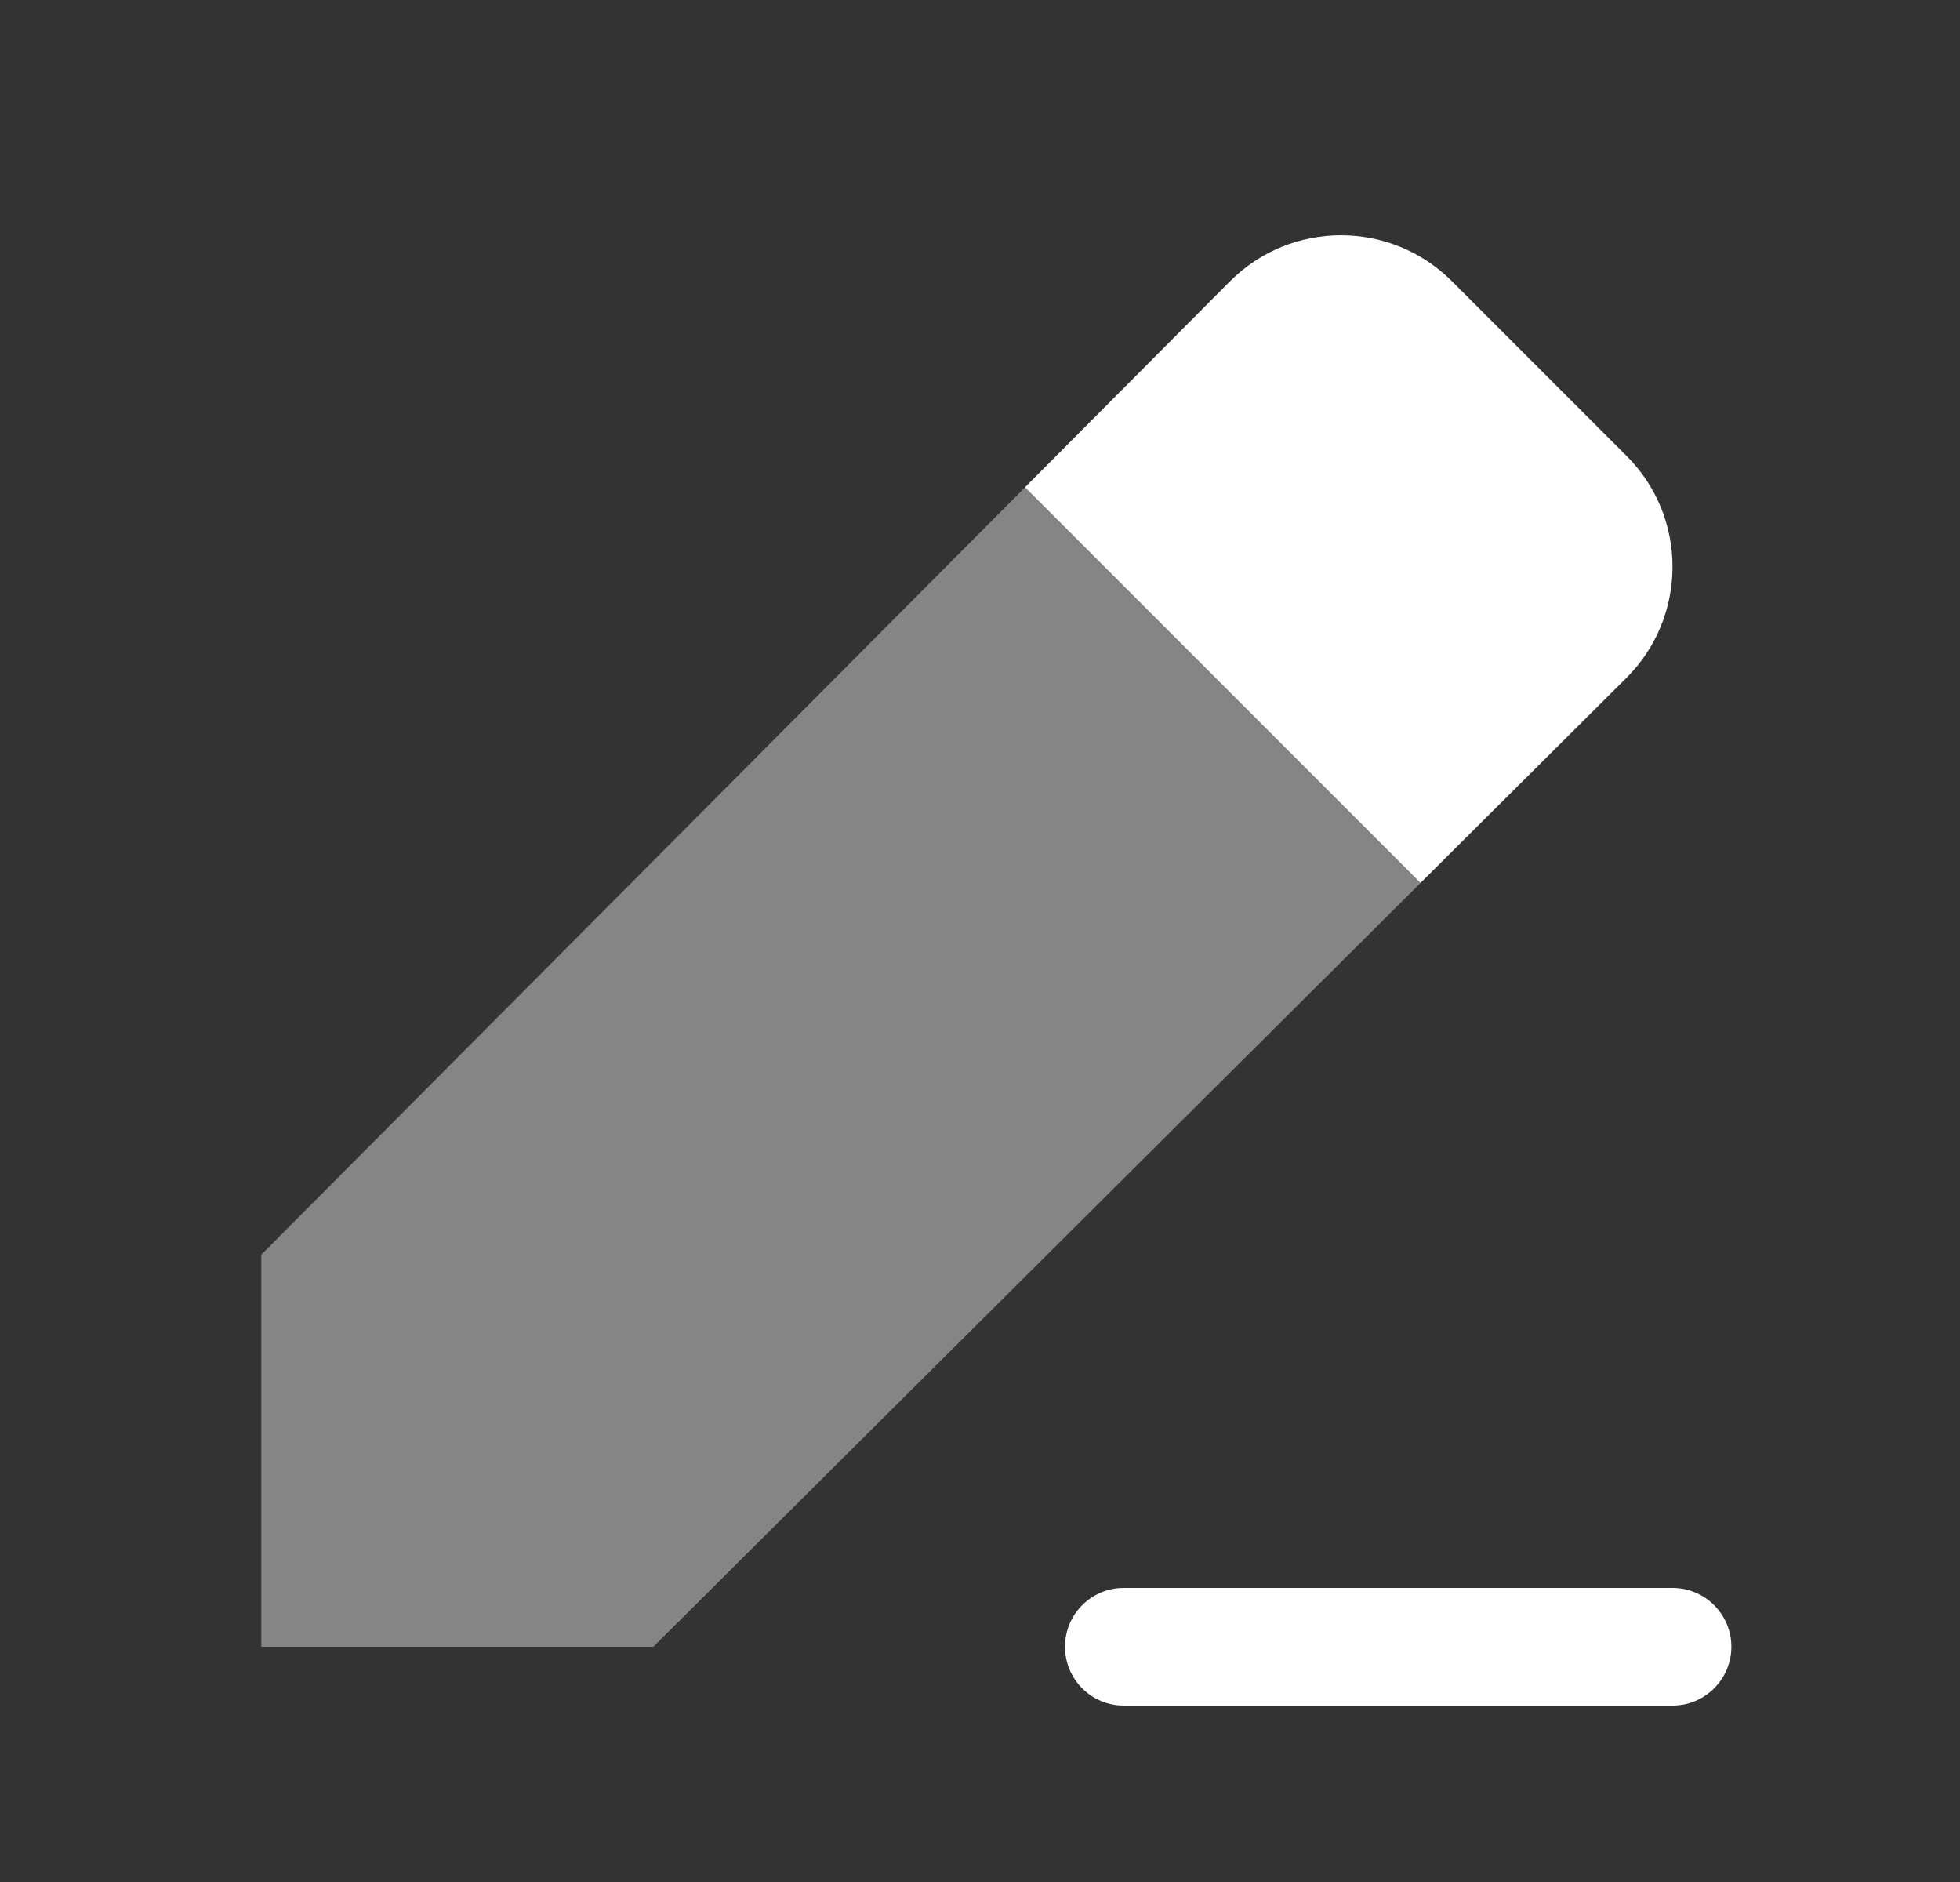
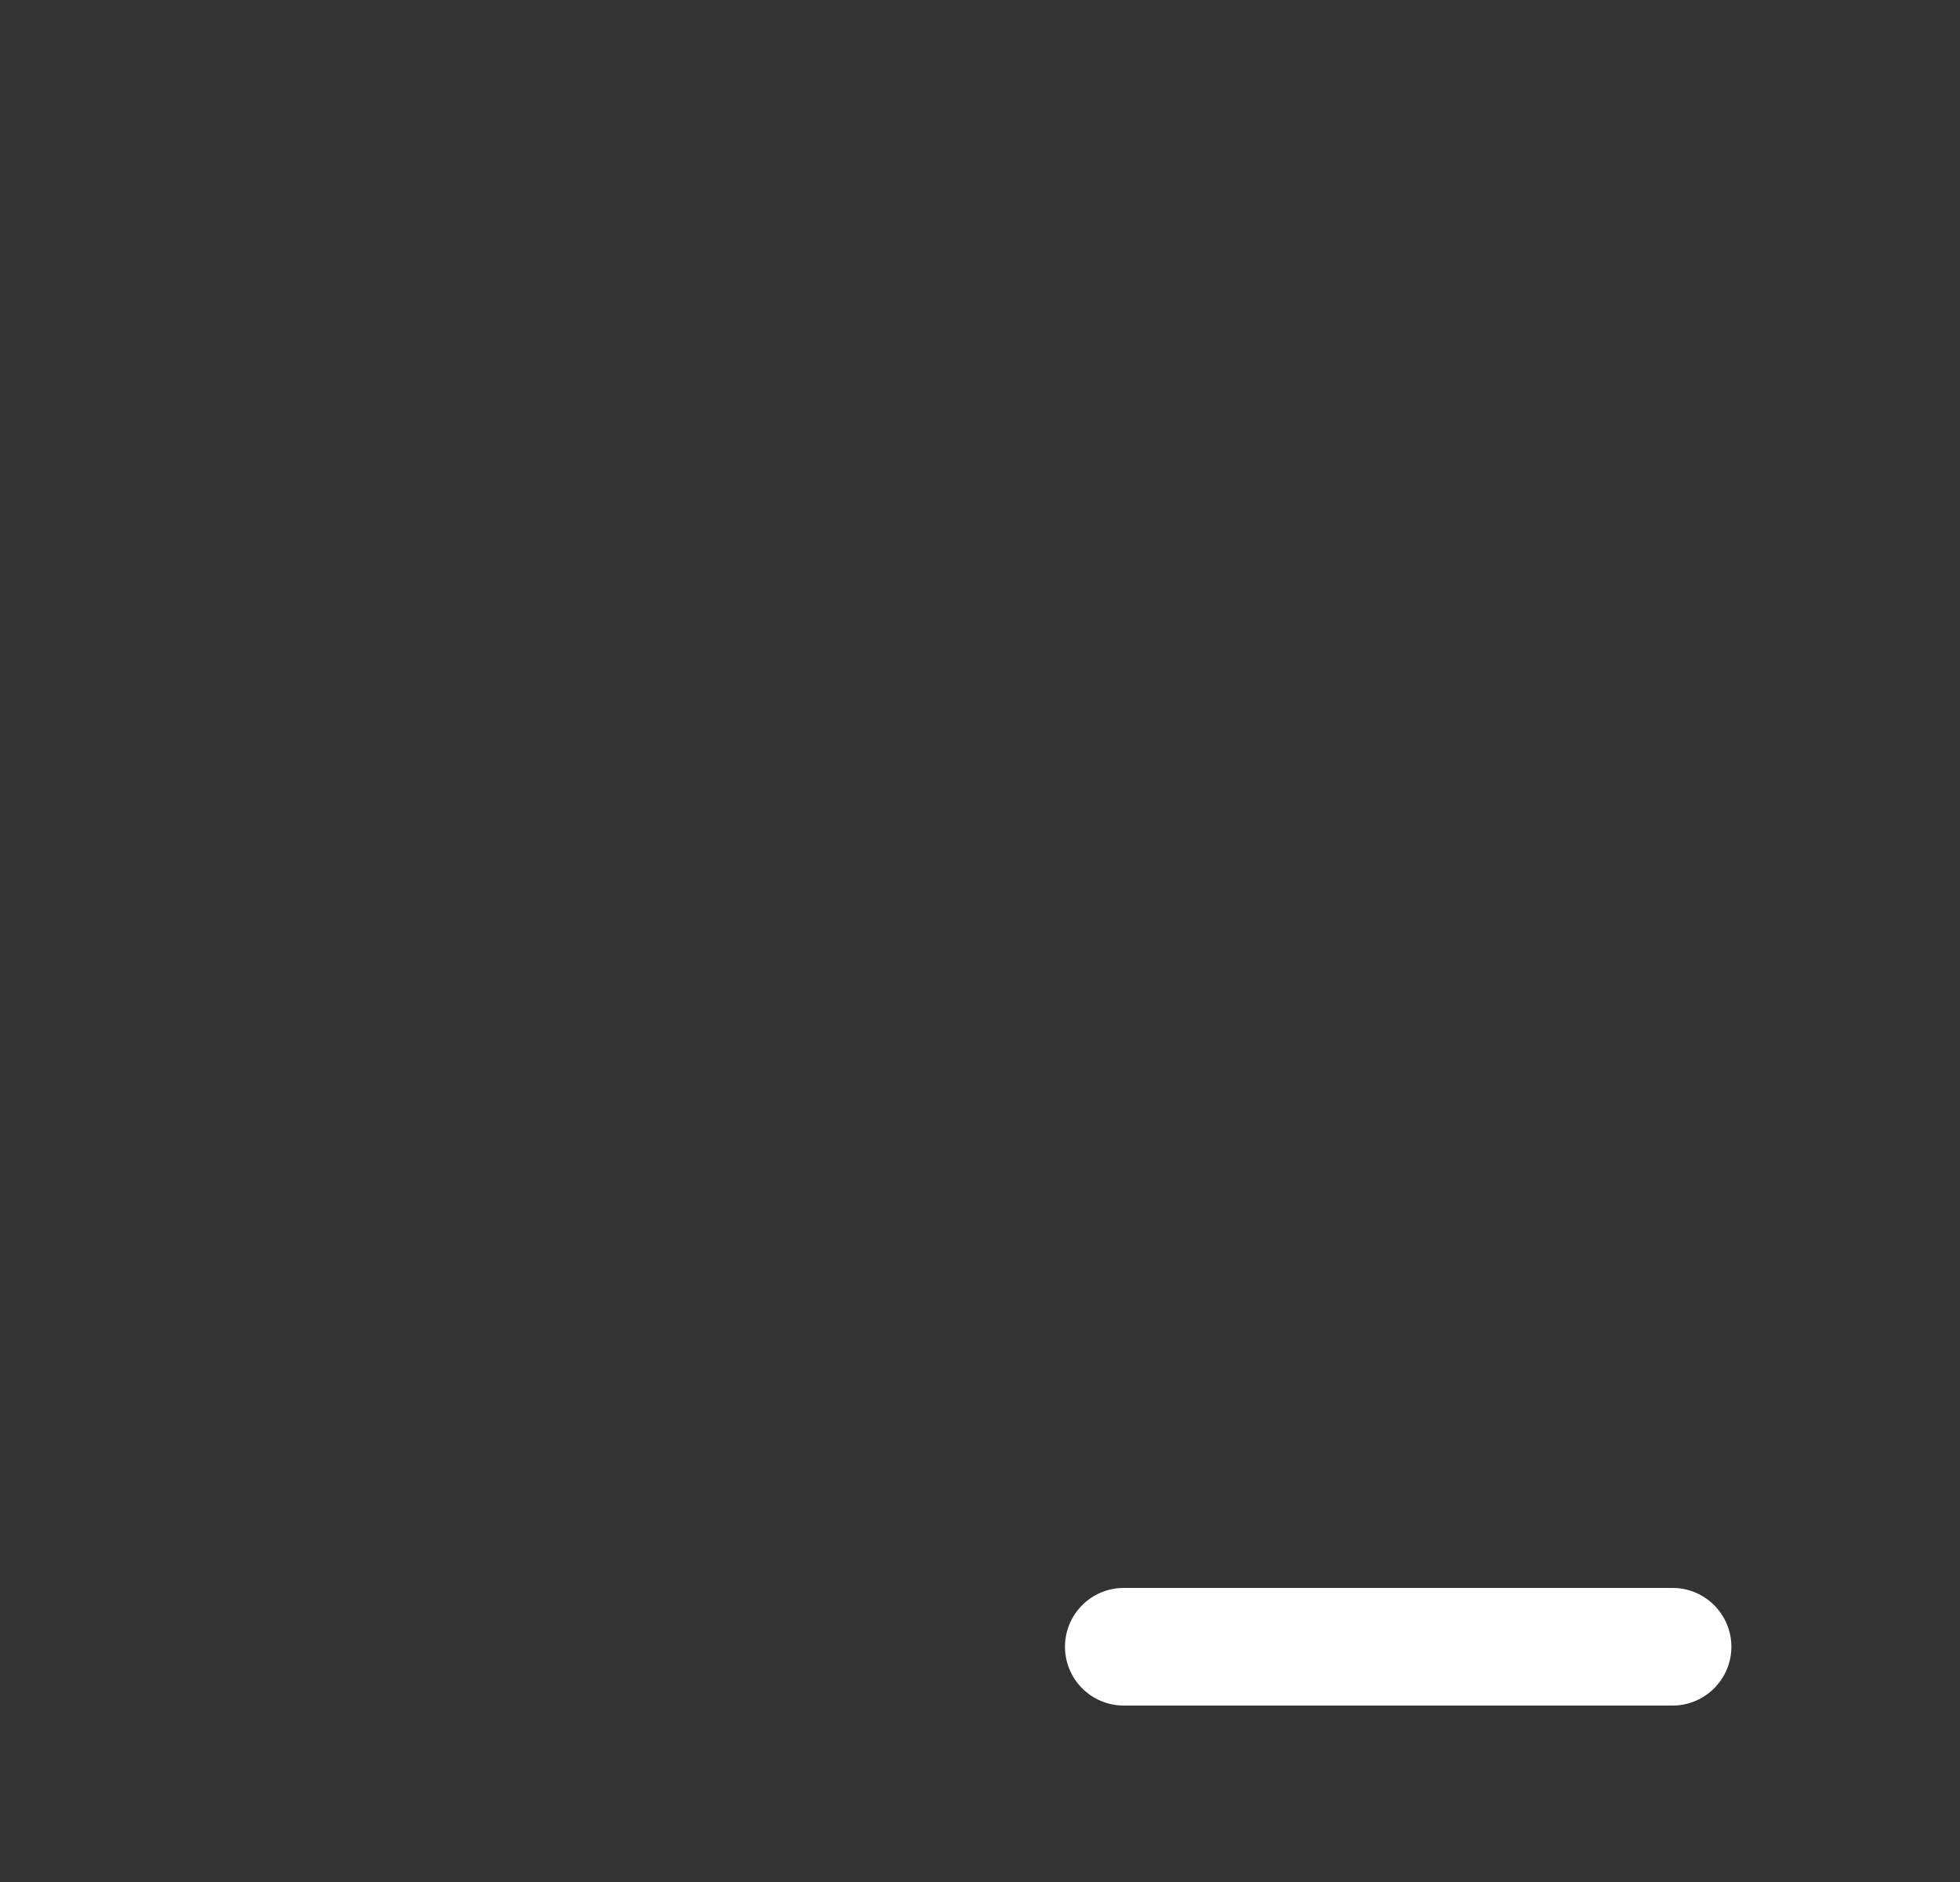
<svg xmlns="http://www.w3.org/2000/svg" width="25" height="24" viewBox="0 0 25 24" fill="none">
  <rect x="0" y="0" width="25" height="24" fill="#333333" stroke="none" />
-   <path opacity="0.4" d="M3.333 16V21H8.334L18.121 11.258L13.075 6.214L3.333 16Z" fill="white" />
-   <path d="M20.747 5.814L18.519 3.586C17.737 2.804 16.468 2.805 15.687 3.589L13.074 6.214L18.119 11.259L20.744 8.646C21.528 7.865 21.53 6.596 20.747 5.814Z" fill="white" />
  <path d="M21.334 21.75H14.334C13.919 21.75 13.584 21.414 13.584 21C13.584 20.586 13.919 20.25 14.334 20.25H21.334C21.747 20.25 22.084 20.586 22.084 21C22.084 21.414 21.747 21.75 21.334 21.75Z" fill="white" />
</svg>